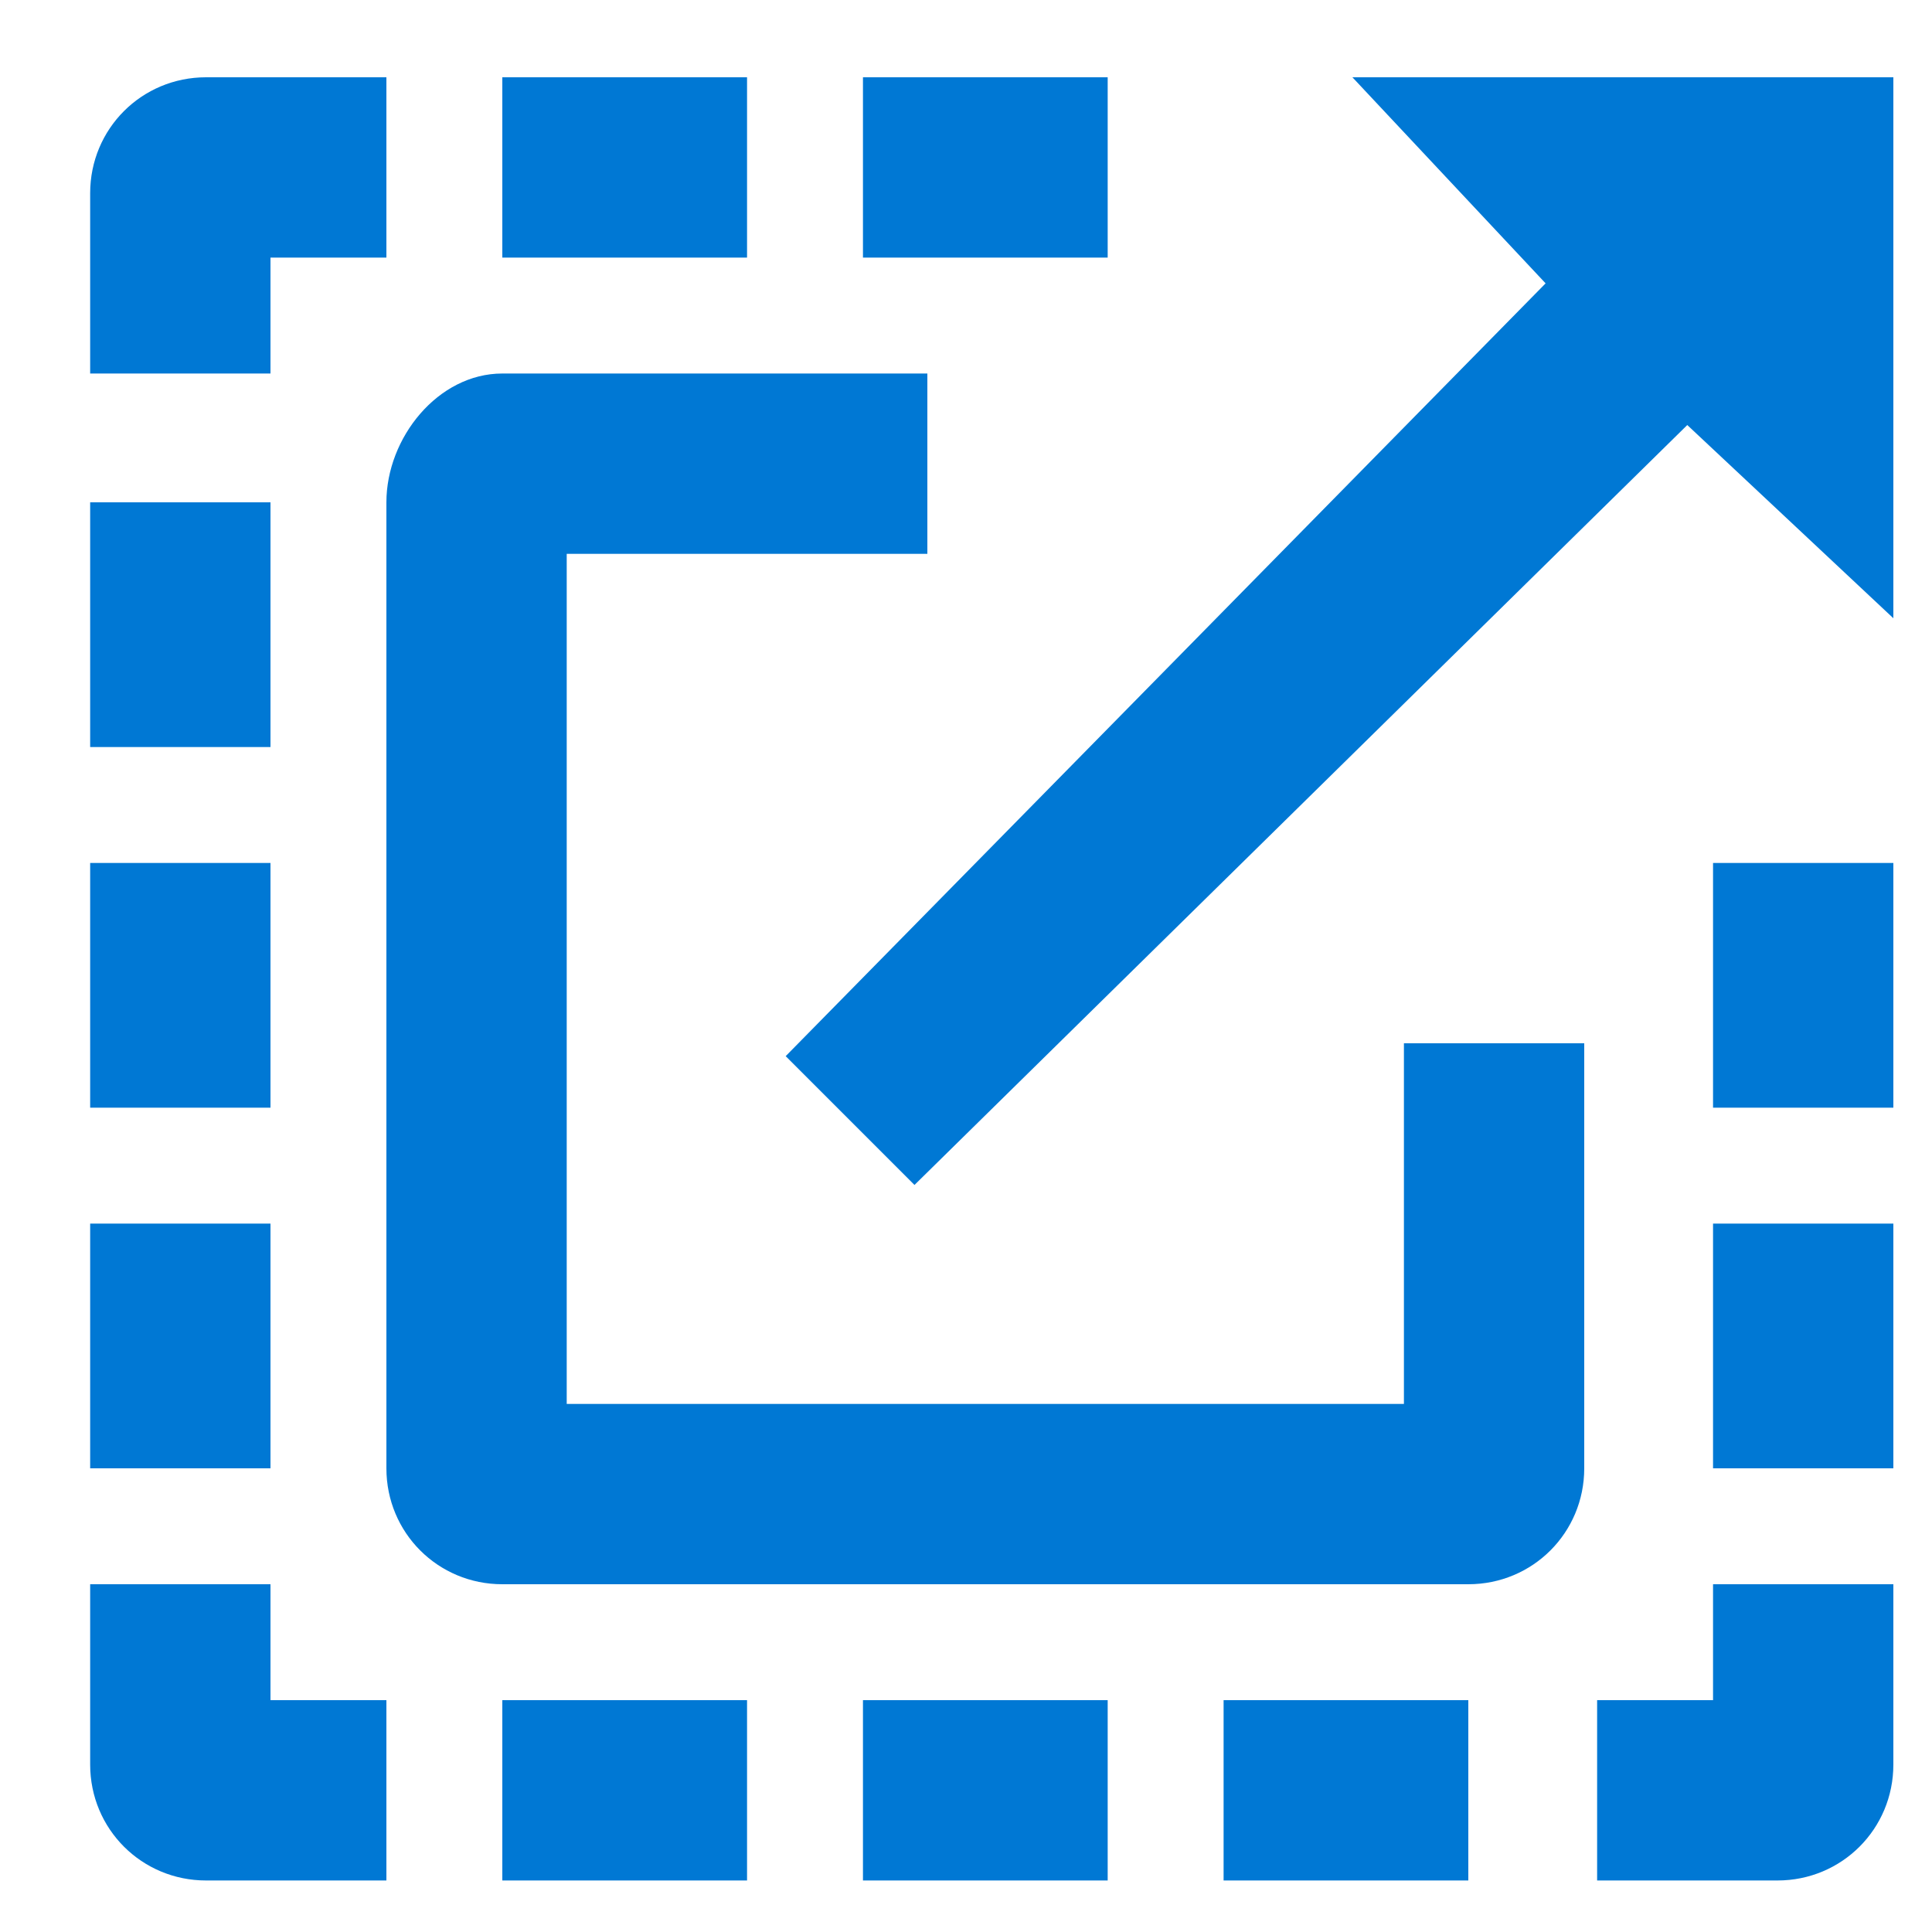
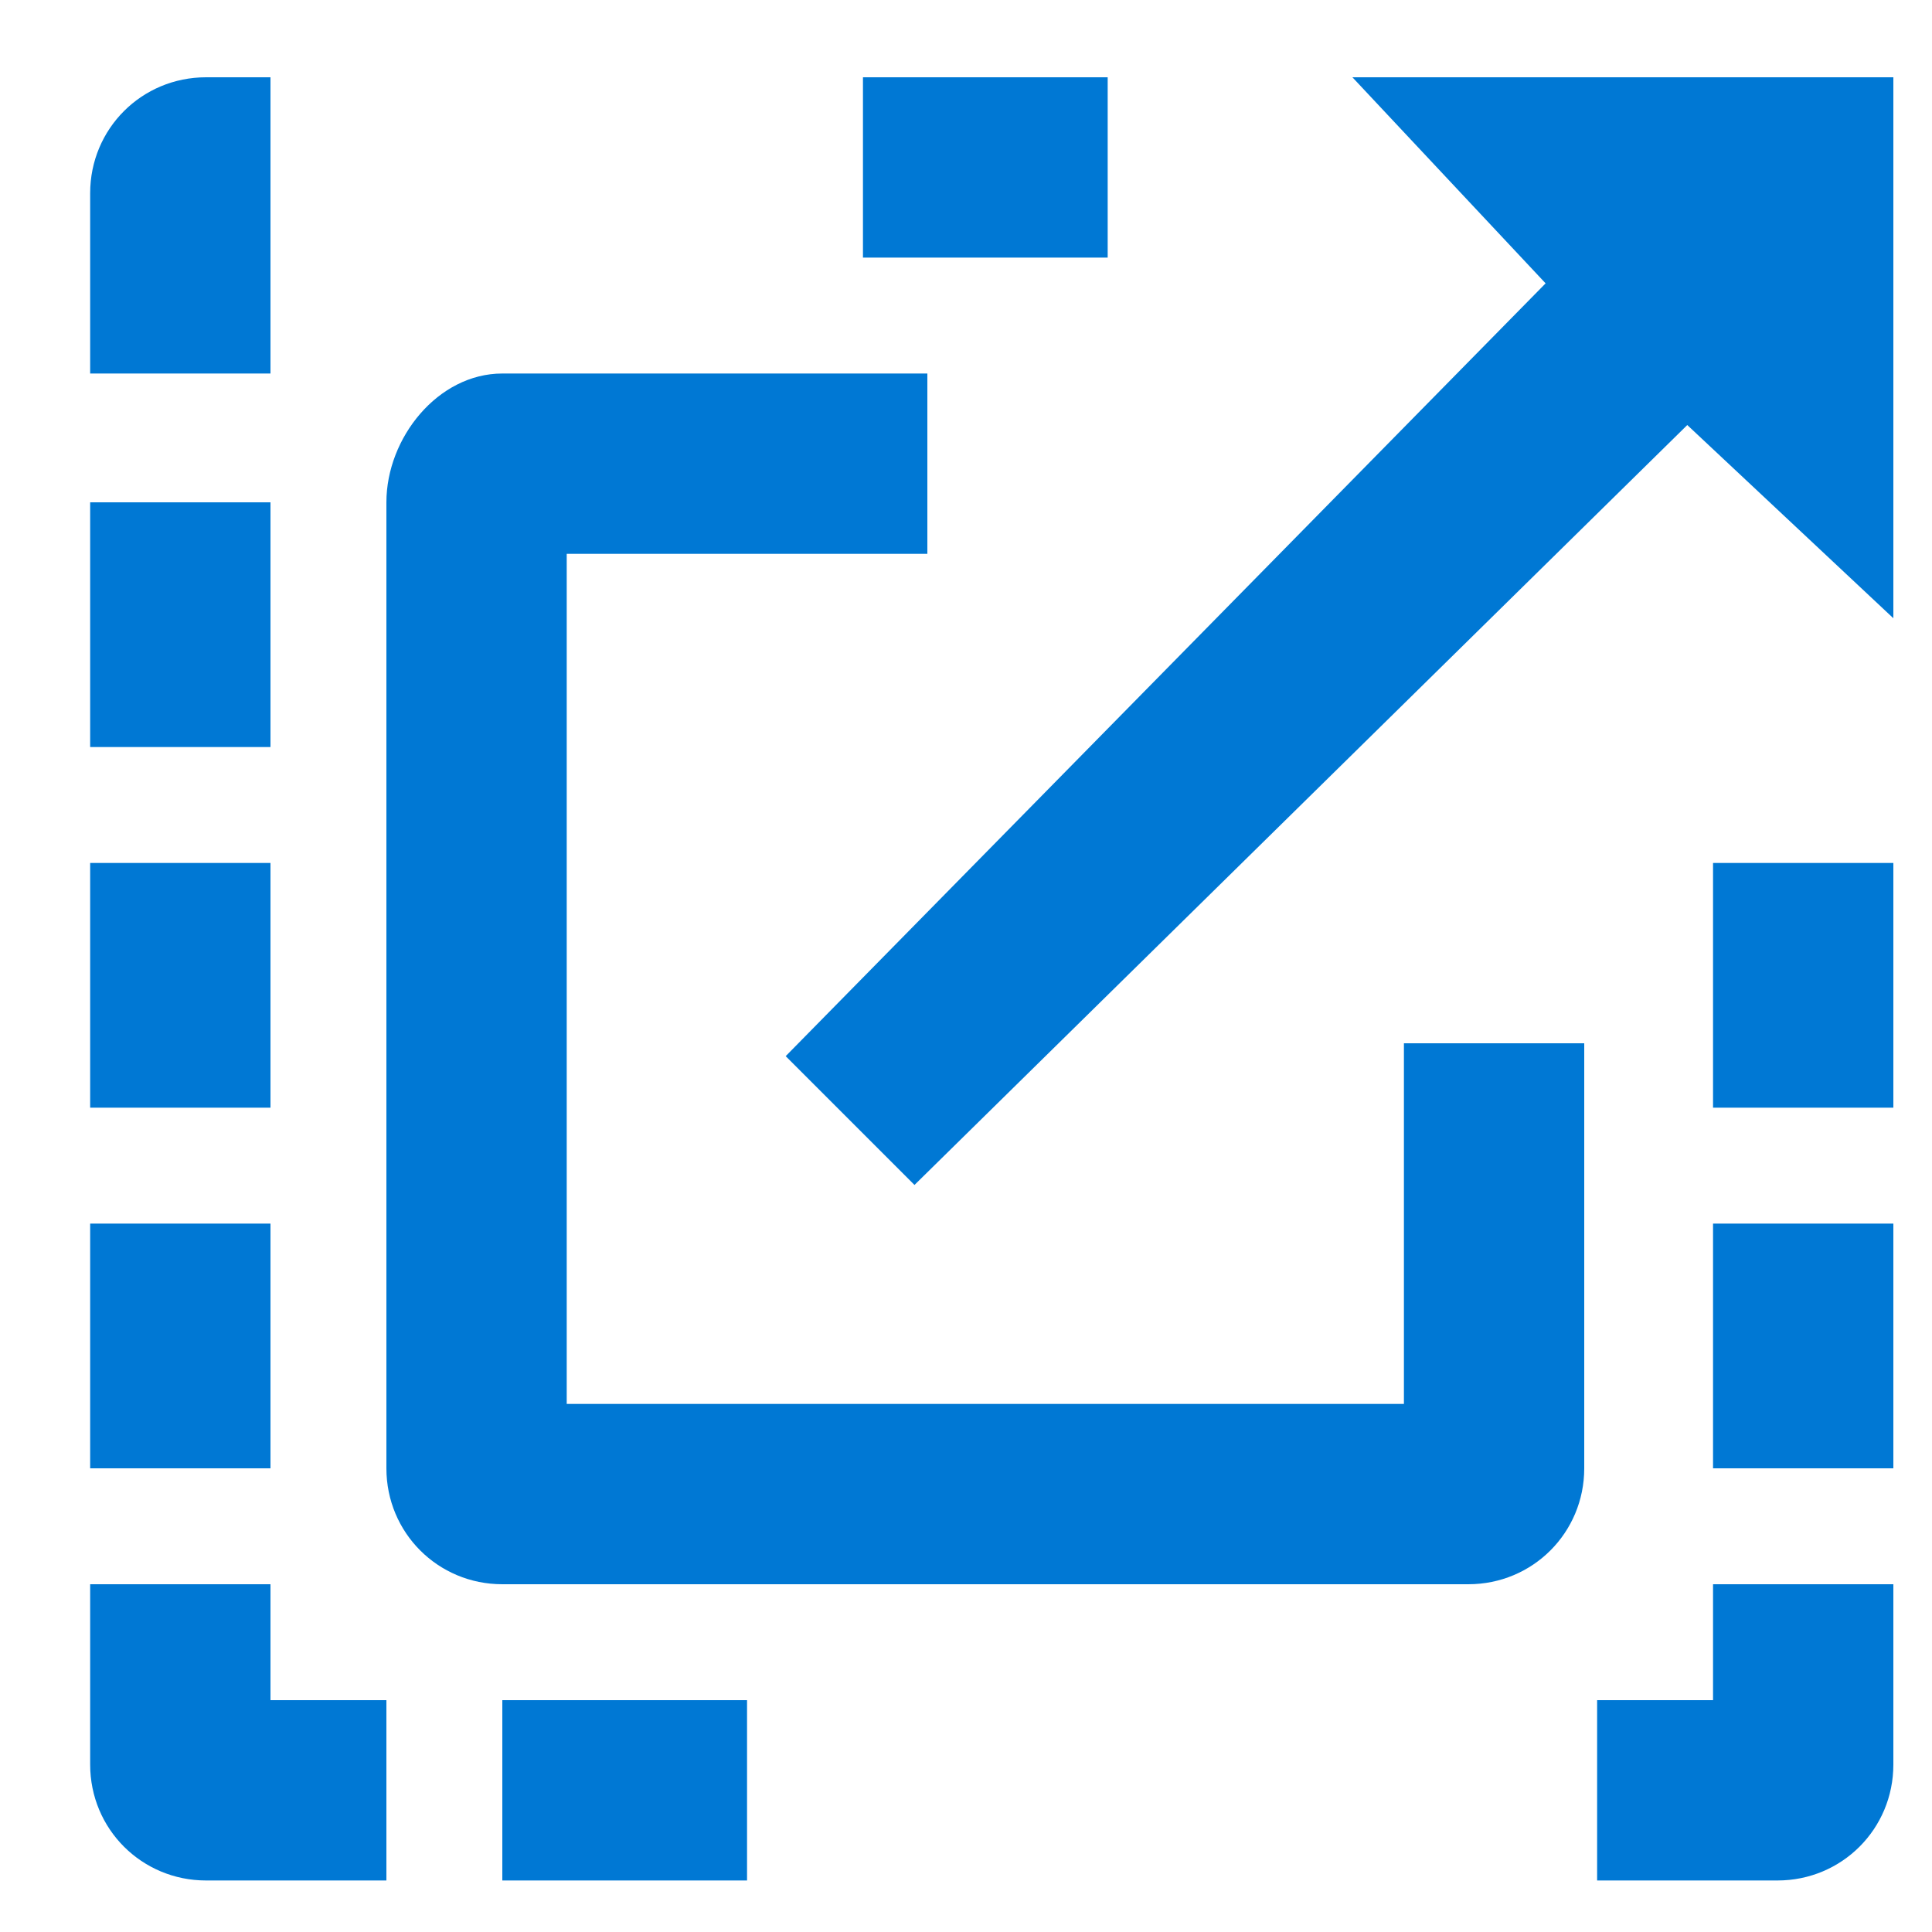
<svg xmlns="http://www.w3.org/2000/svg" width="15" height="15" viewBox="0 0 15 15" fill="none">
  <path d="M10.9 8.1V10.9H4.4V4.3H7.2V2.9H3.9C3.4 2.9 3 3.4 3 3.9V11.4C3 11.9 3.4 12.3 3.9 12.3H11.4C11.9 12.3 12.3 11.9 12.3 11.4V8.1H10.9Z" fill="#0078D4" />
  <path d="M8.6 0.6H6.7V2H8.6V0.6Z" fill="#0078D4" />
-   <path d="M5.8 0.6H3.9V2H5.8V0.6Z" fill="#0078D4" />
  <path d="M13.3 13.2H12.4V14.6H13.8C14.3 14.6 14.7 14.2 14.7 13.7V12.3H13.3V13.2Z" fill="#0078D4" />
  <path d="M2.1 9.5H0.7V11.4H2.1V9.5Z" fill="#0078D4" />
-   <path d="M8.6 13.2H6.7V14.6H8.6V13.2Z" fill="#0078D4" />
  <path d="M14.7 9.5H13.3V11.4H14.7V9.5Z" fill="#0078D4" />
-   <path d="M11.4 13.2H9.5V14.6H11.4V13.2Z" fill="#0078D4" />
  <path d="M5.8 13.2H3.9V14.6H5.8V13.2Z" fill="#0078D4" />
  <path d="M2.1 13.2V12.3H0.7V13.7C0.7 14.2 1.1 14.6 1.6 14.6H3V13.2H2.1Z" fill="#0078D4" />
  <path d="M2.1 3.9H0.7V5.8H2.1V3.9Z" fill="#0078D4" />
-   <path d="M2.1 2H3V0.6H1.6C1.1 0.6 0.7 1 0.7 1.5V2.9H2.1V2Z" fill="#0078D4" />
+   <path d="M2.1 2V0.6H1.6C1.1 0.6 0.7 1 0.7 1.5V2.9H2.1V2Z" fill="#0078D4" />
  <path d="M2.1 6.7H0.7V8.6H2.1V6.7Z" fill="#0078D4" />
  <path d="M14.7 6.7H13.3V8.6H14.7V6.7Z" fill="#0078D4" />
  <path d="M14.7 0.6H10.5L12 2.2L6.1 8.2L7.1 9.2L13.1 3.3L14.7 4.8V0.6Z" fill="#0078D4" />
</svg>